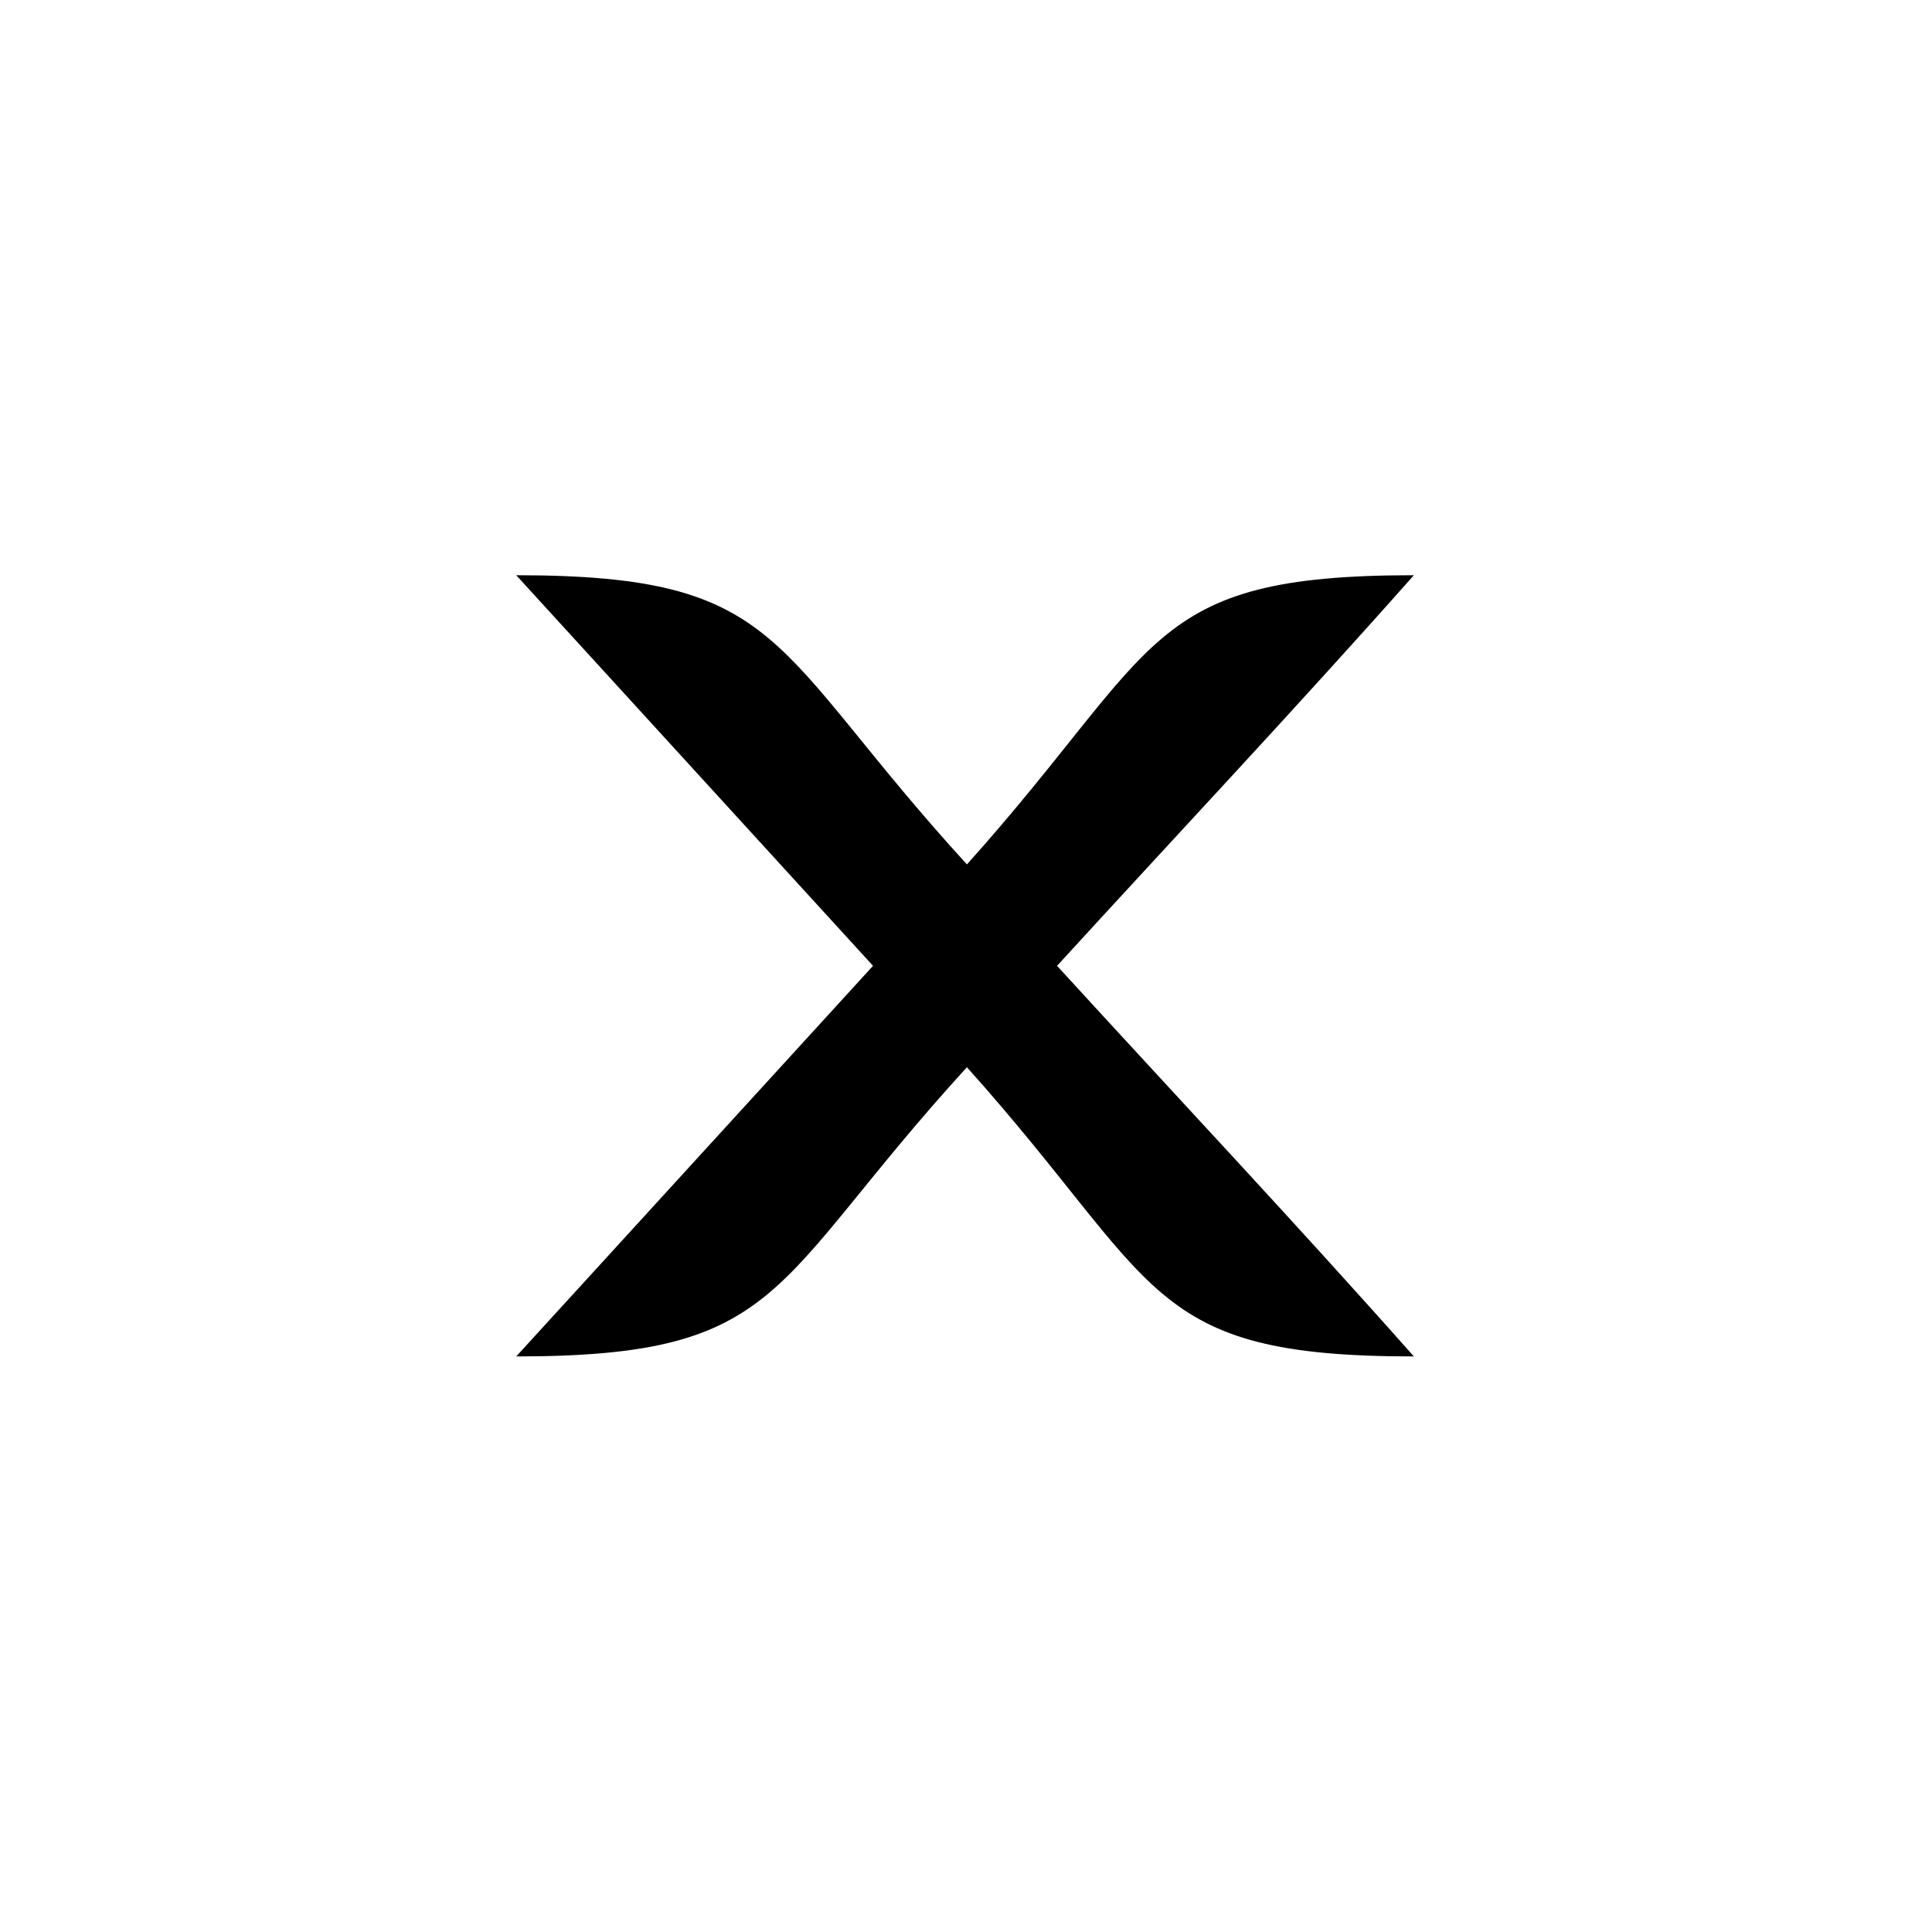
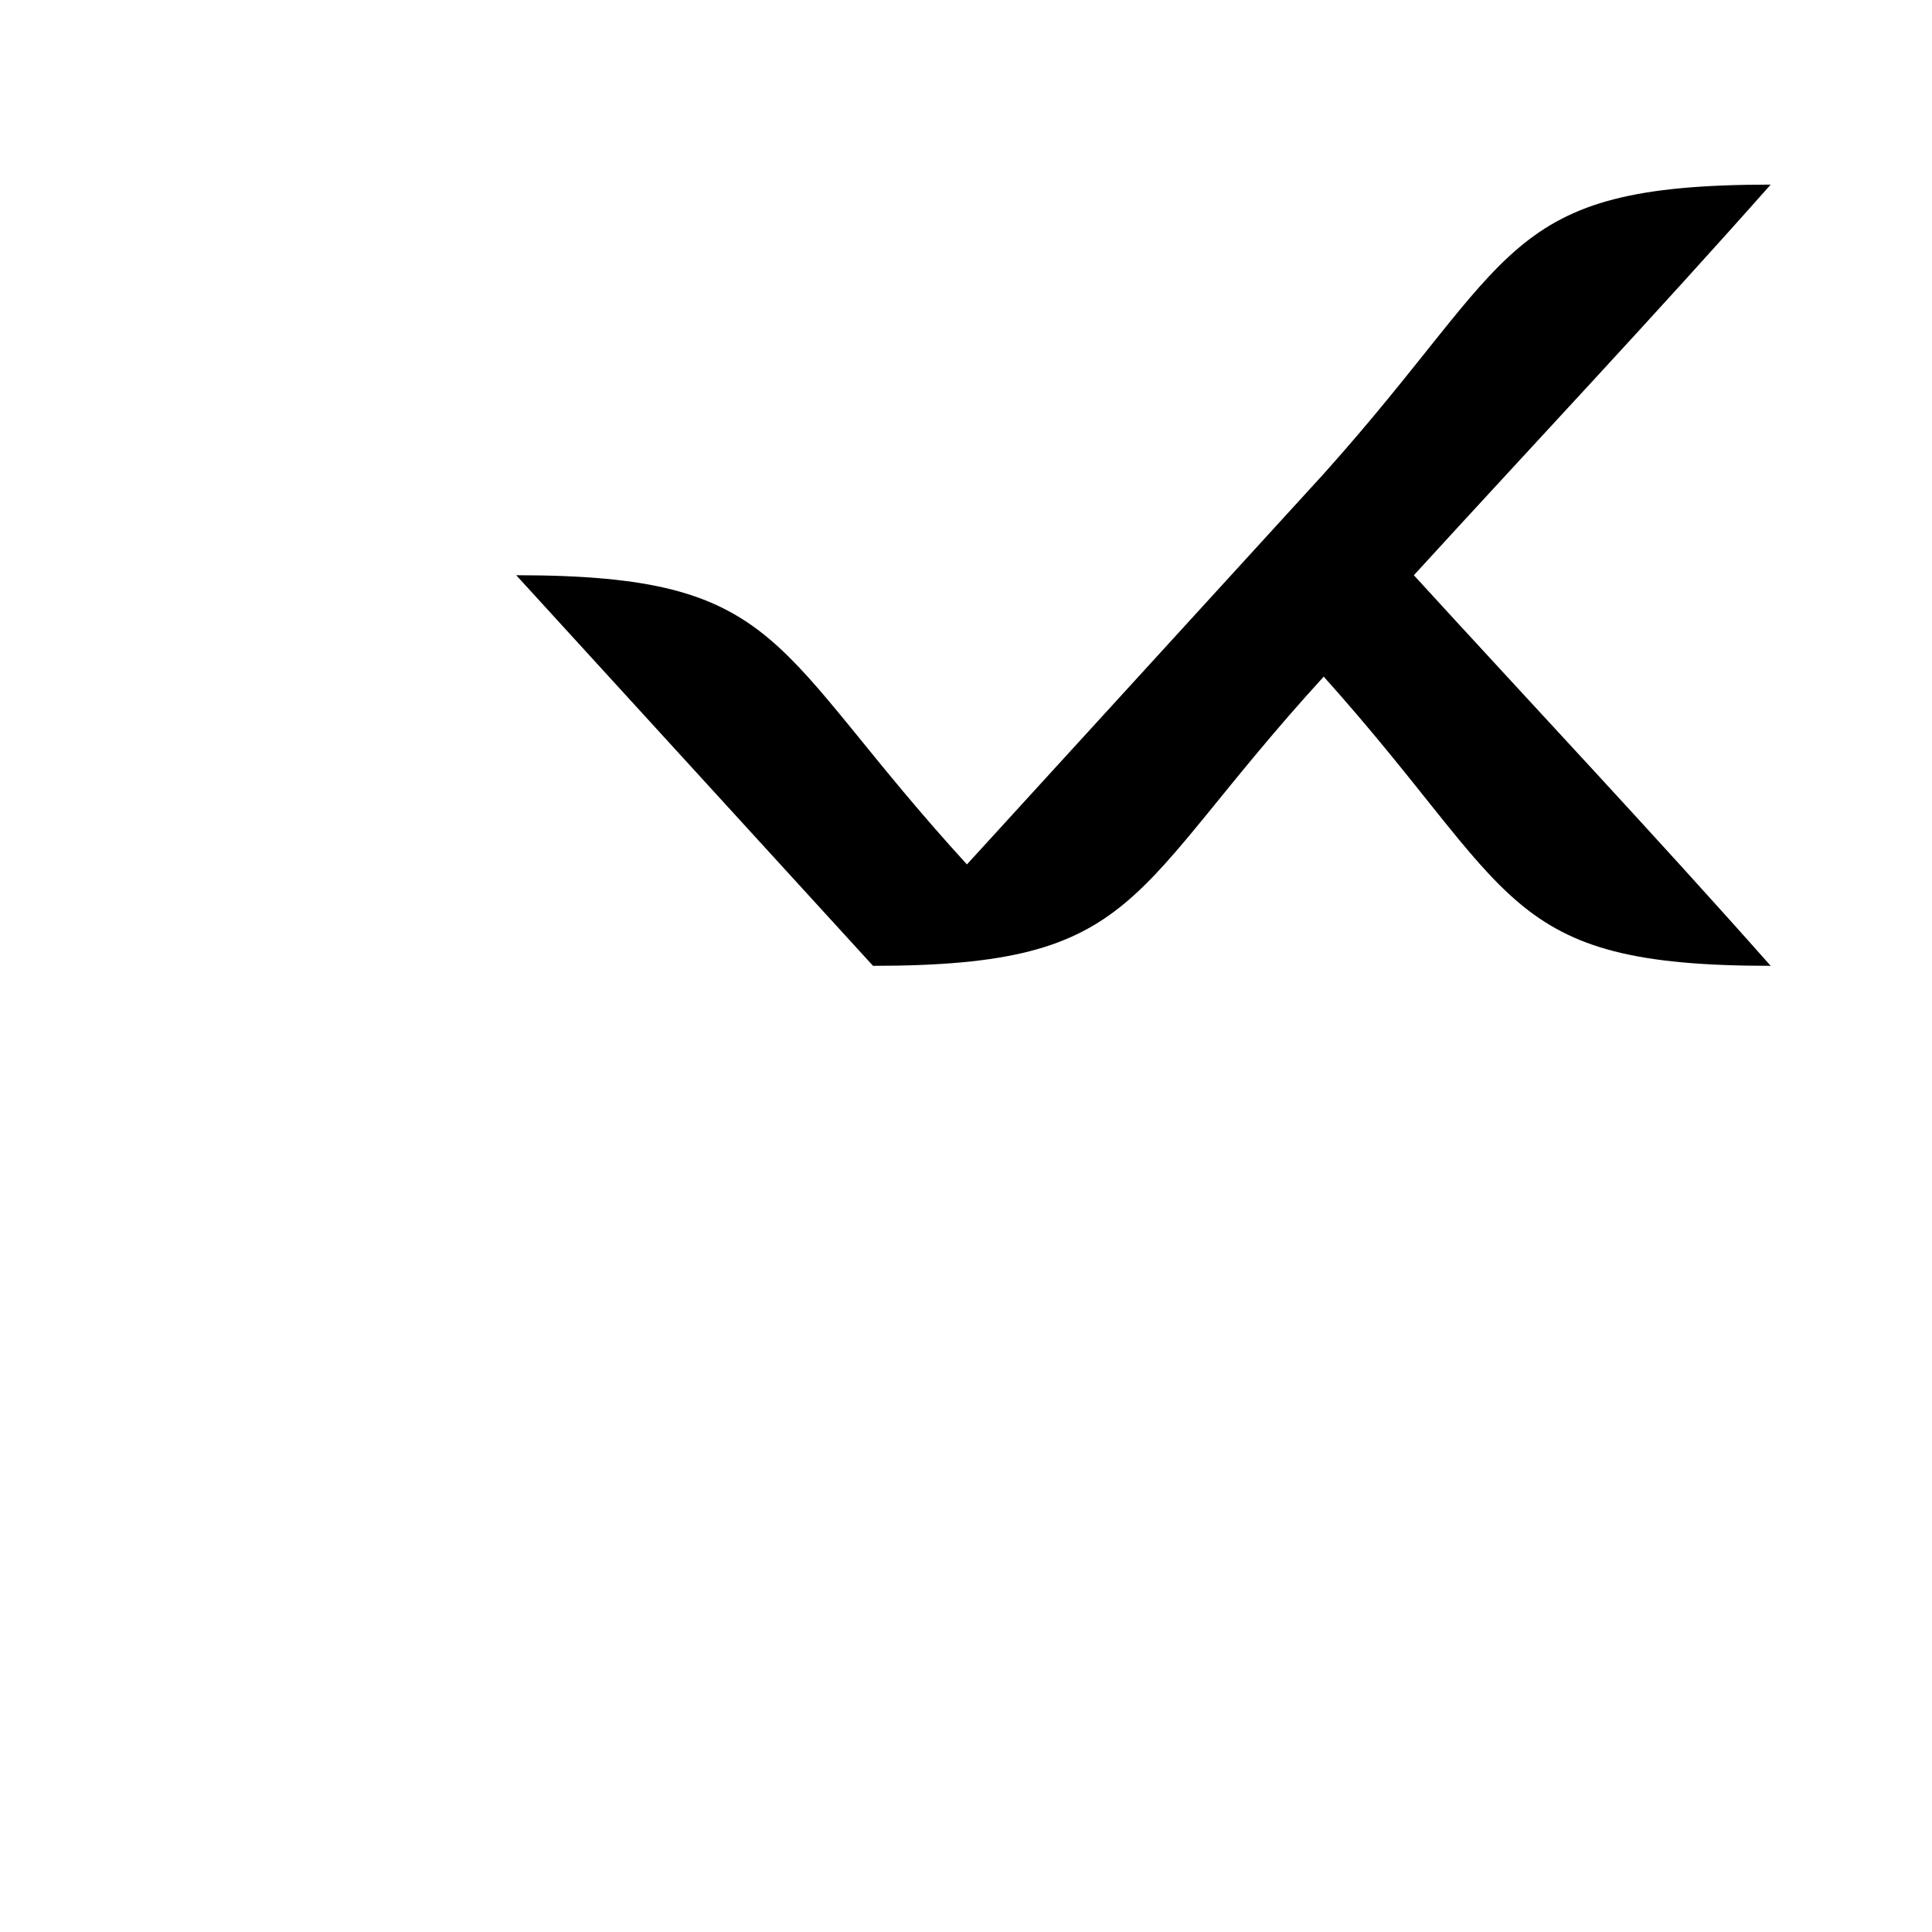
<svg xmlns="http://www.w3.org/2000/svg" width="500" height="500" viewBox="0 0 500 500">
  <g transform="translate(133.598,148.868)translate(116.151,101.086)rotate(0)translate(-116.151,-101.086) scale(0.972,0.972)" opacity="1">
    <defs class="defs" />
-     <path transform="translate(0,0)" d="M120,77c-53,-58 -48,-77 -120,-77c32,35 63,69 95,104c-32,35 -63,69 -95,104c72,0 67,-19 120,-77c52,58 47,77 119,77c-31,-35 -63,-69 -95,-104c32,-35 64,-69 95,-104c-72,0 -67,19 -119,77z" fill="#000000" class="fill c1" />
+     <path transform="translate(0,0)" d="M120,77c-53,-58 -48,-77 -120,-77c32,35 63,69 95,104c72,0 67,-19 120,-77c52,58 47,77 119,77c-31,-35 -63,-69 -95,-104c32,-35 64,-69 95,-104c-72,0 -67,19 -119,77z" fill="#000000" class="fill c1" />
  </g>
</svg>